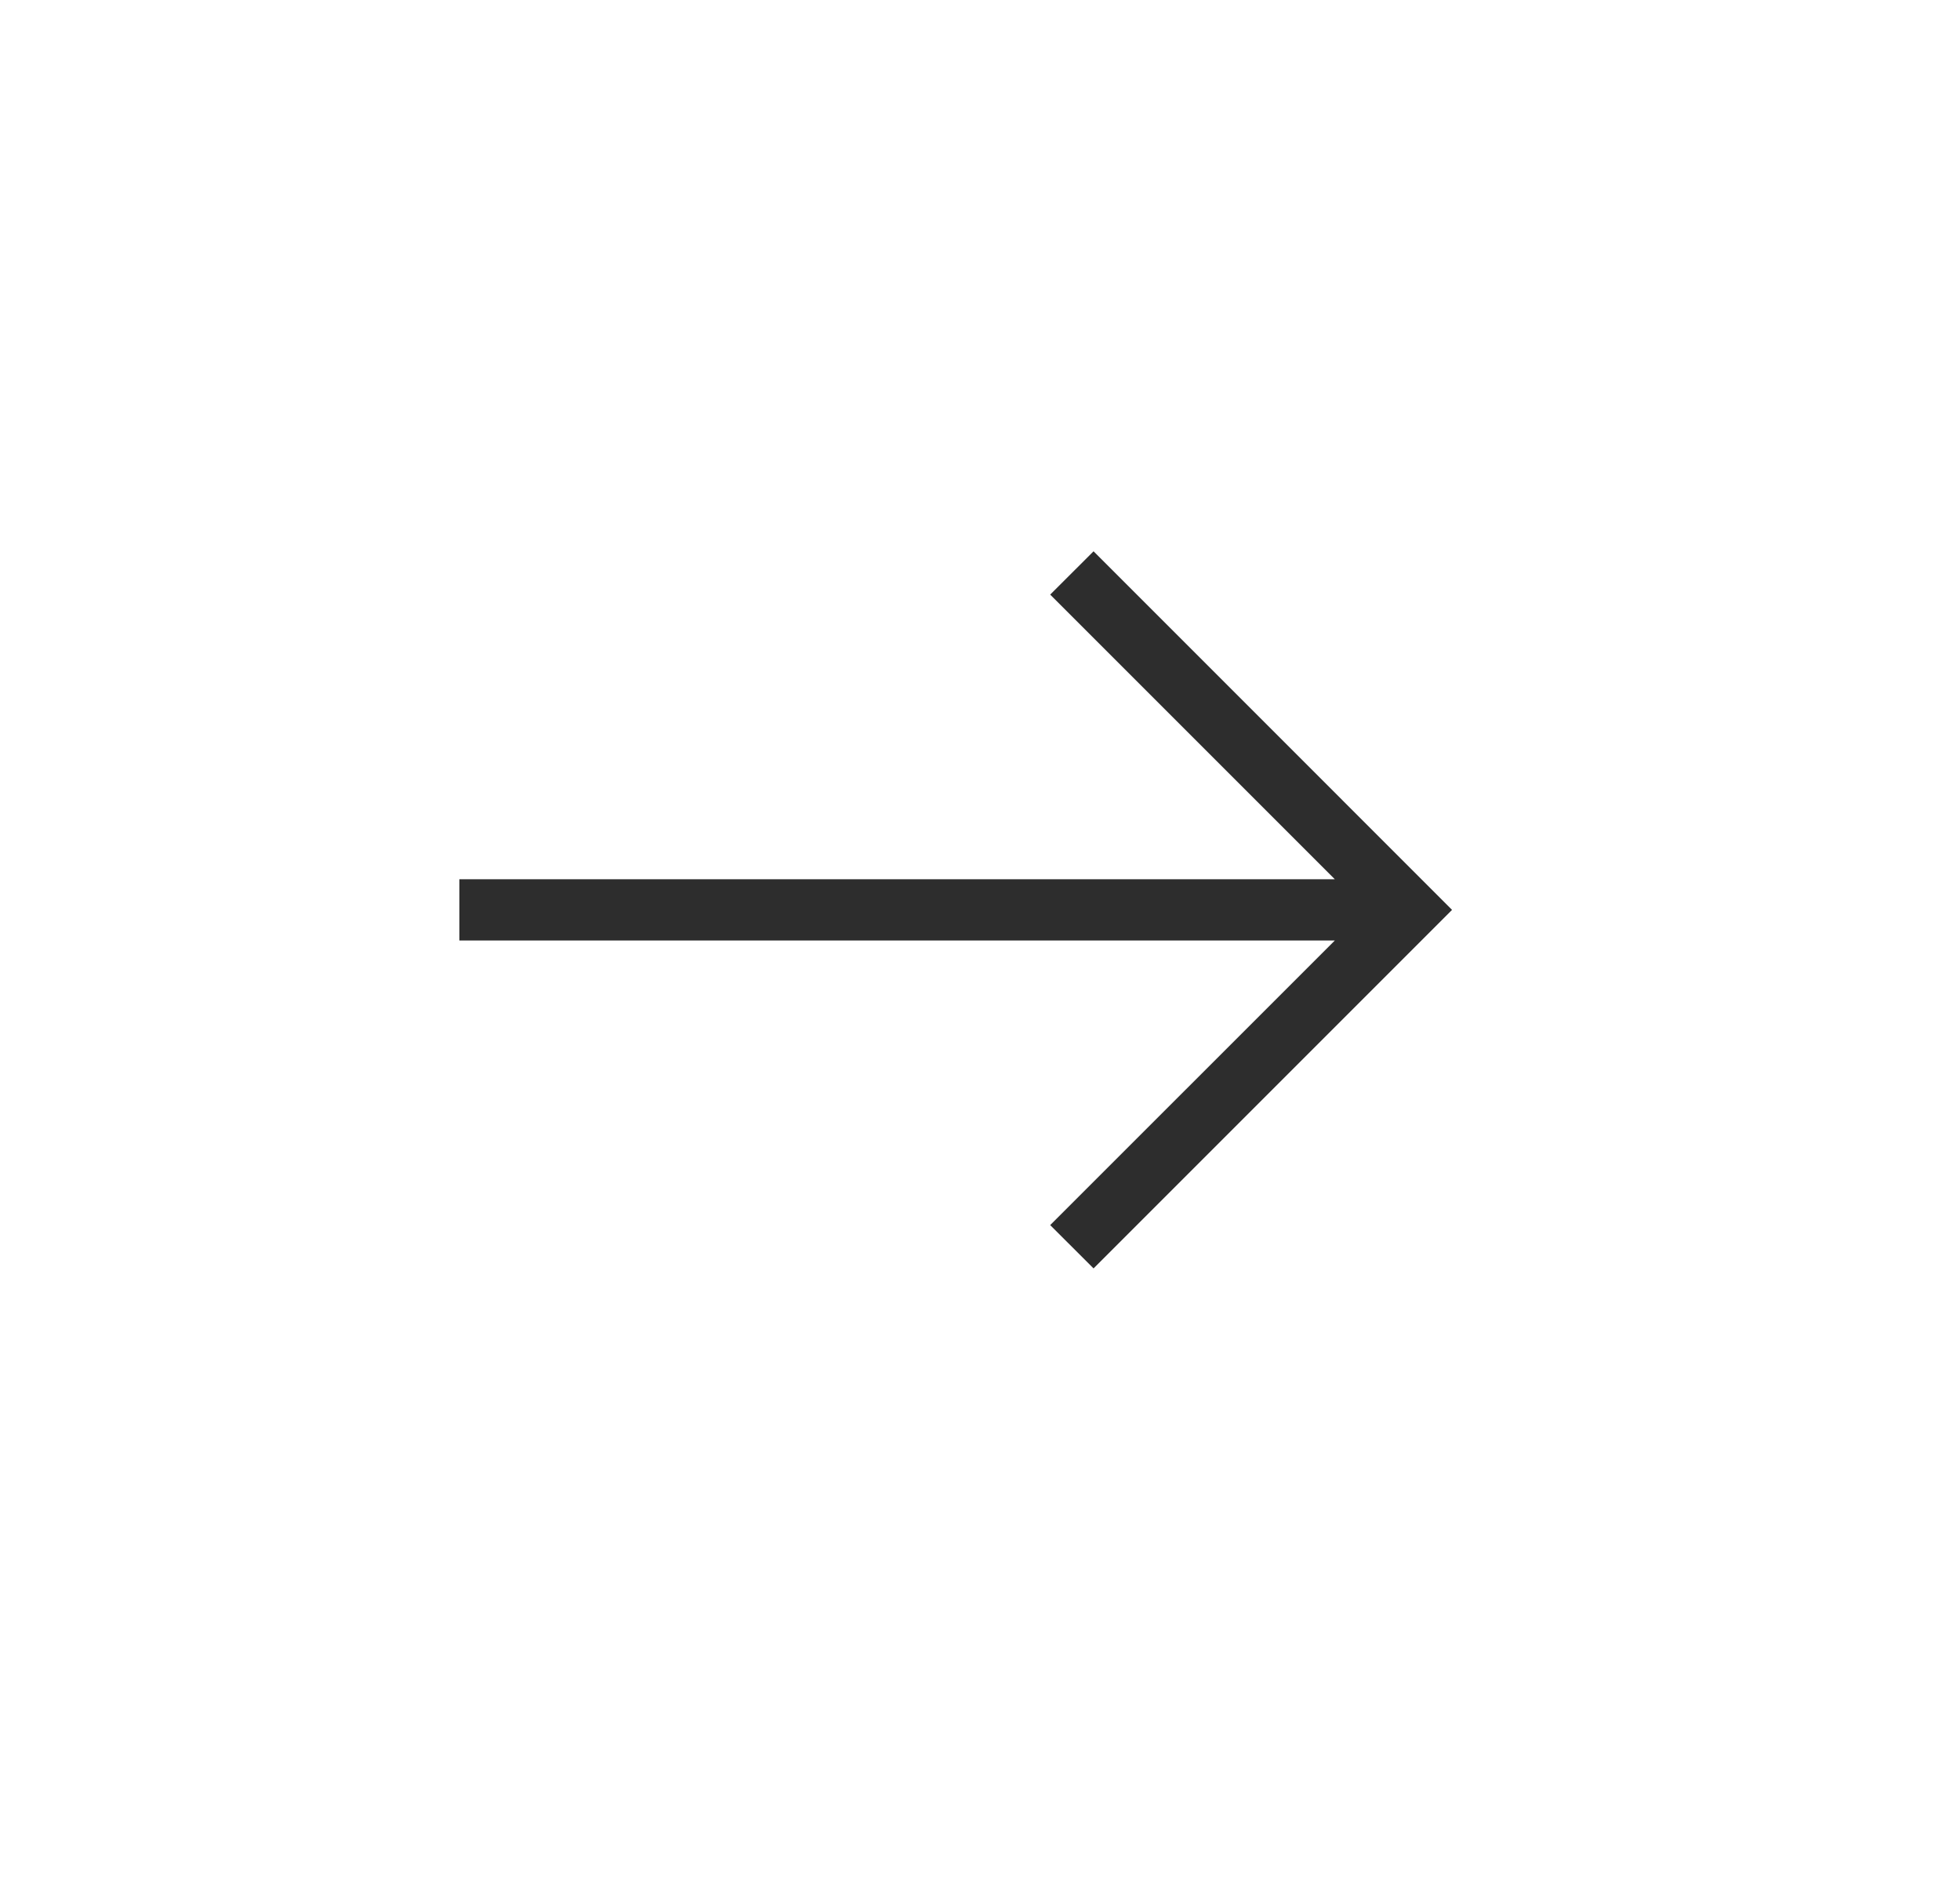
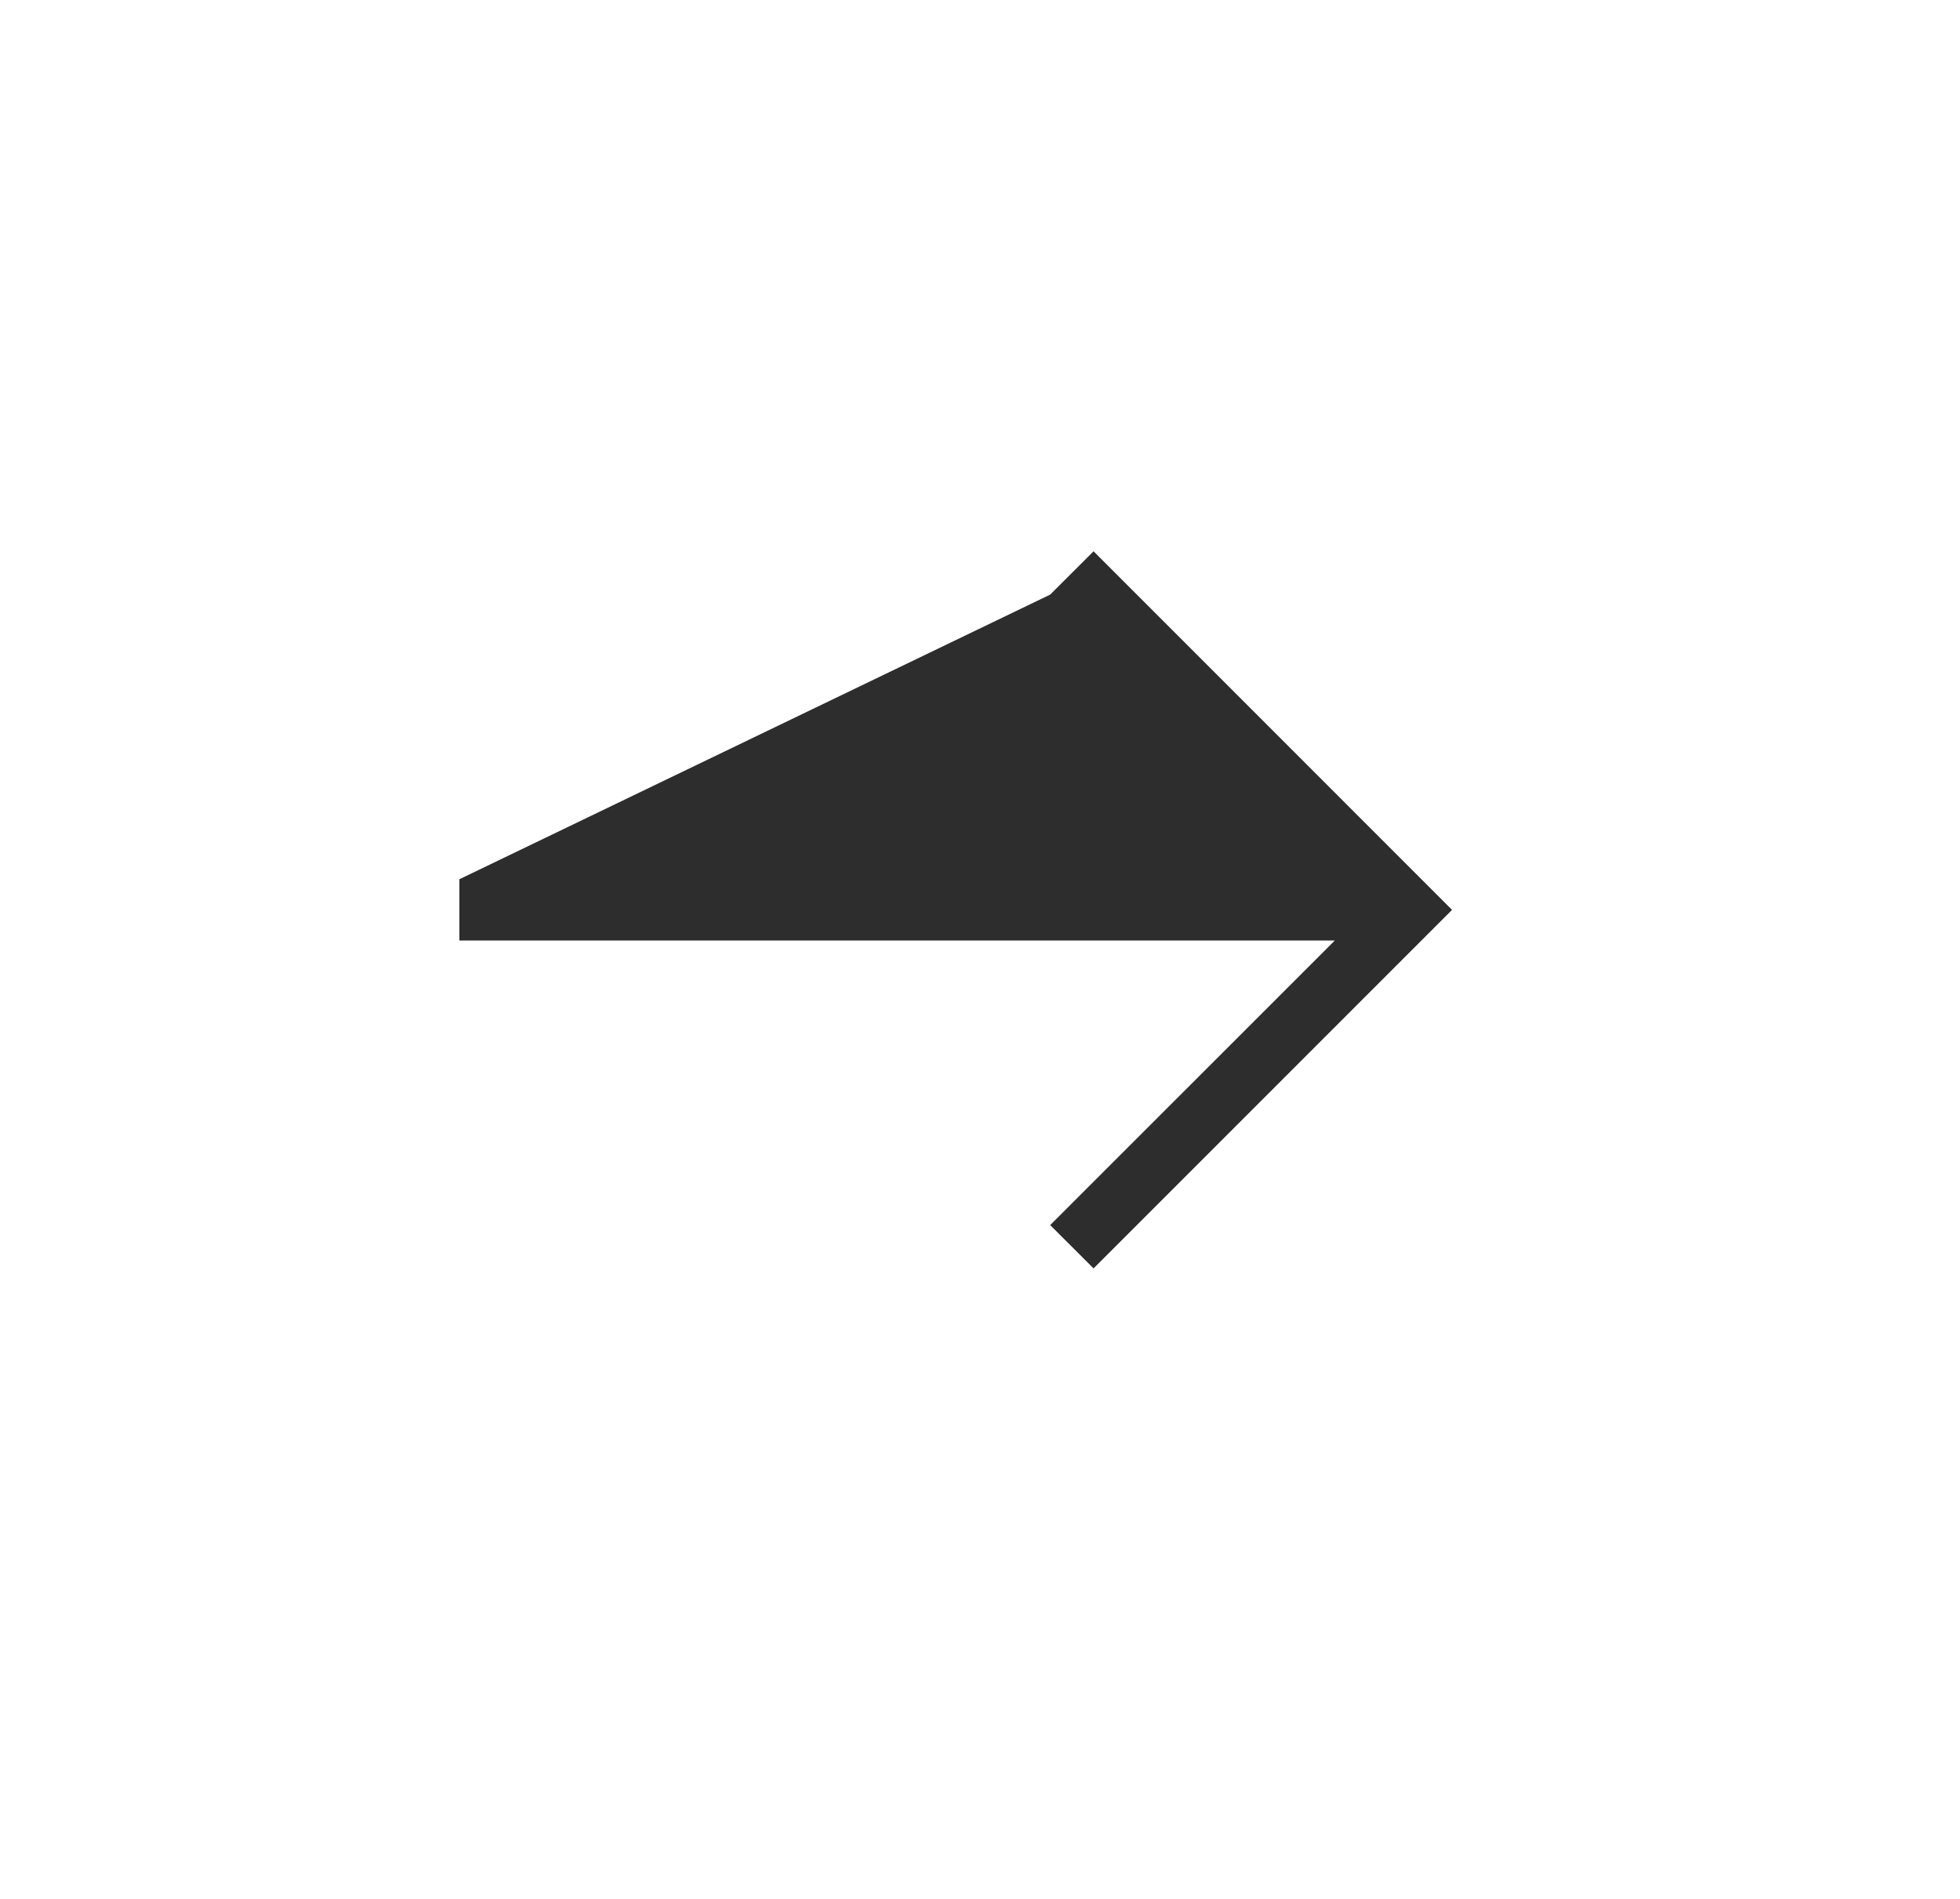
<svg xmlns="http://www.w3.org/2000/svg" width="32" height="31" viewBox="0 0 32 31" fill="none">
-   <path fillRule="evenodd" clipRule="evenodd" d="M17.146 20L17.854 20.707L23.707 14.854L17.854 9L17.146 9.707L21.793 14.354L7.5 14.354V15.354L21.793 15.354L17.146 20Z" fill="#2D2D2D" />
+   <path fillRule="evenodd" clipRule="evenodd" d="M17.146 20L17.854 20.707L23.707 14.854L17.854 9L17.146 9.707L7.5 14.354V15.354L21.793 15.354L17.146 20Z" fill="#2D2D2D" />
</svg>